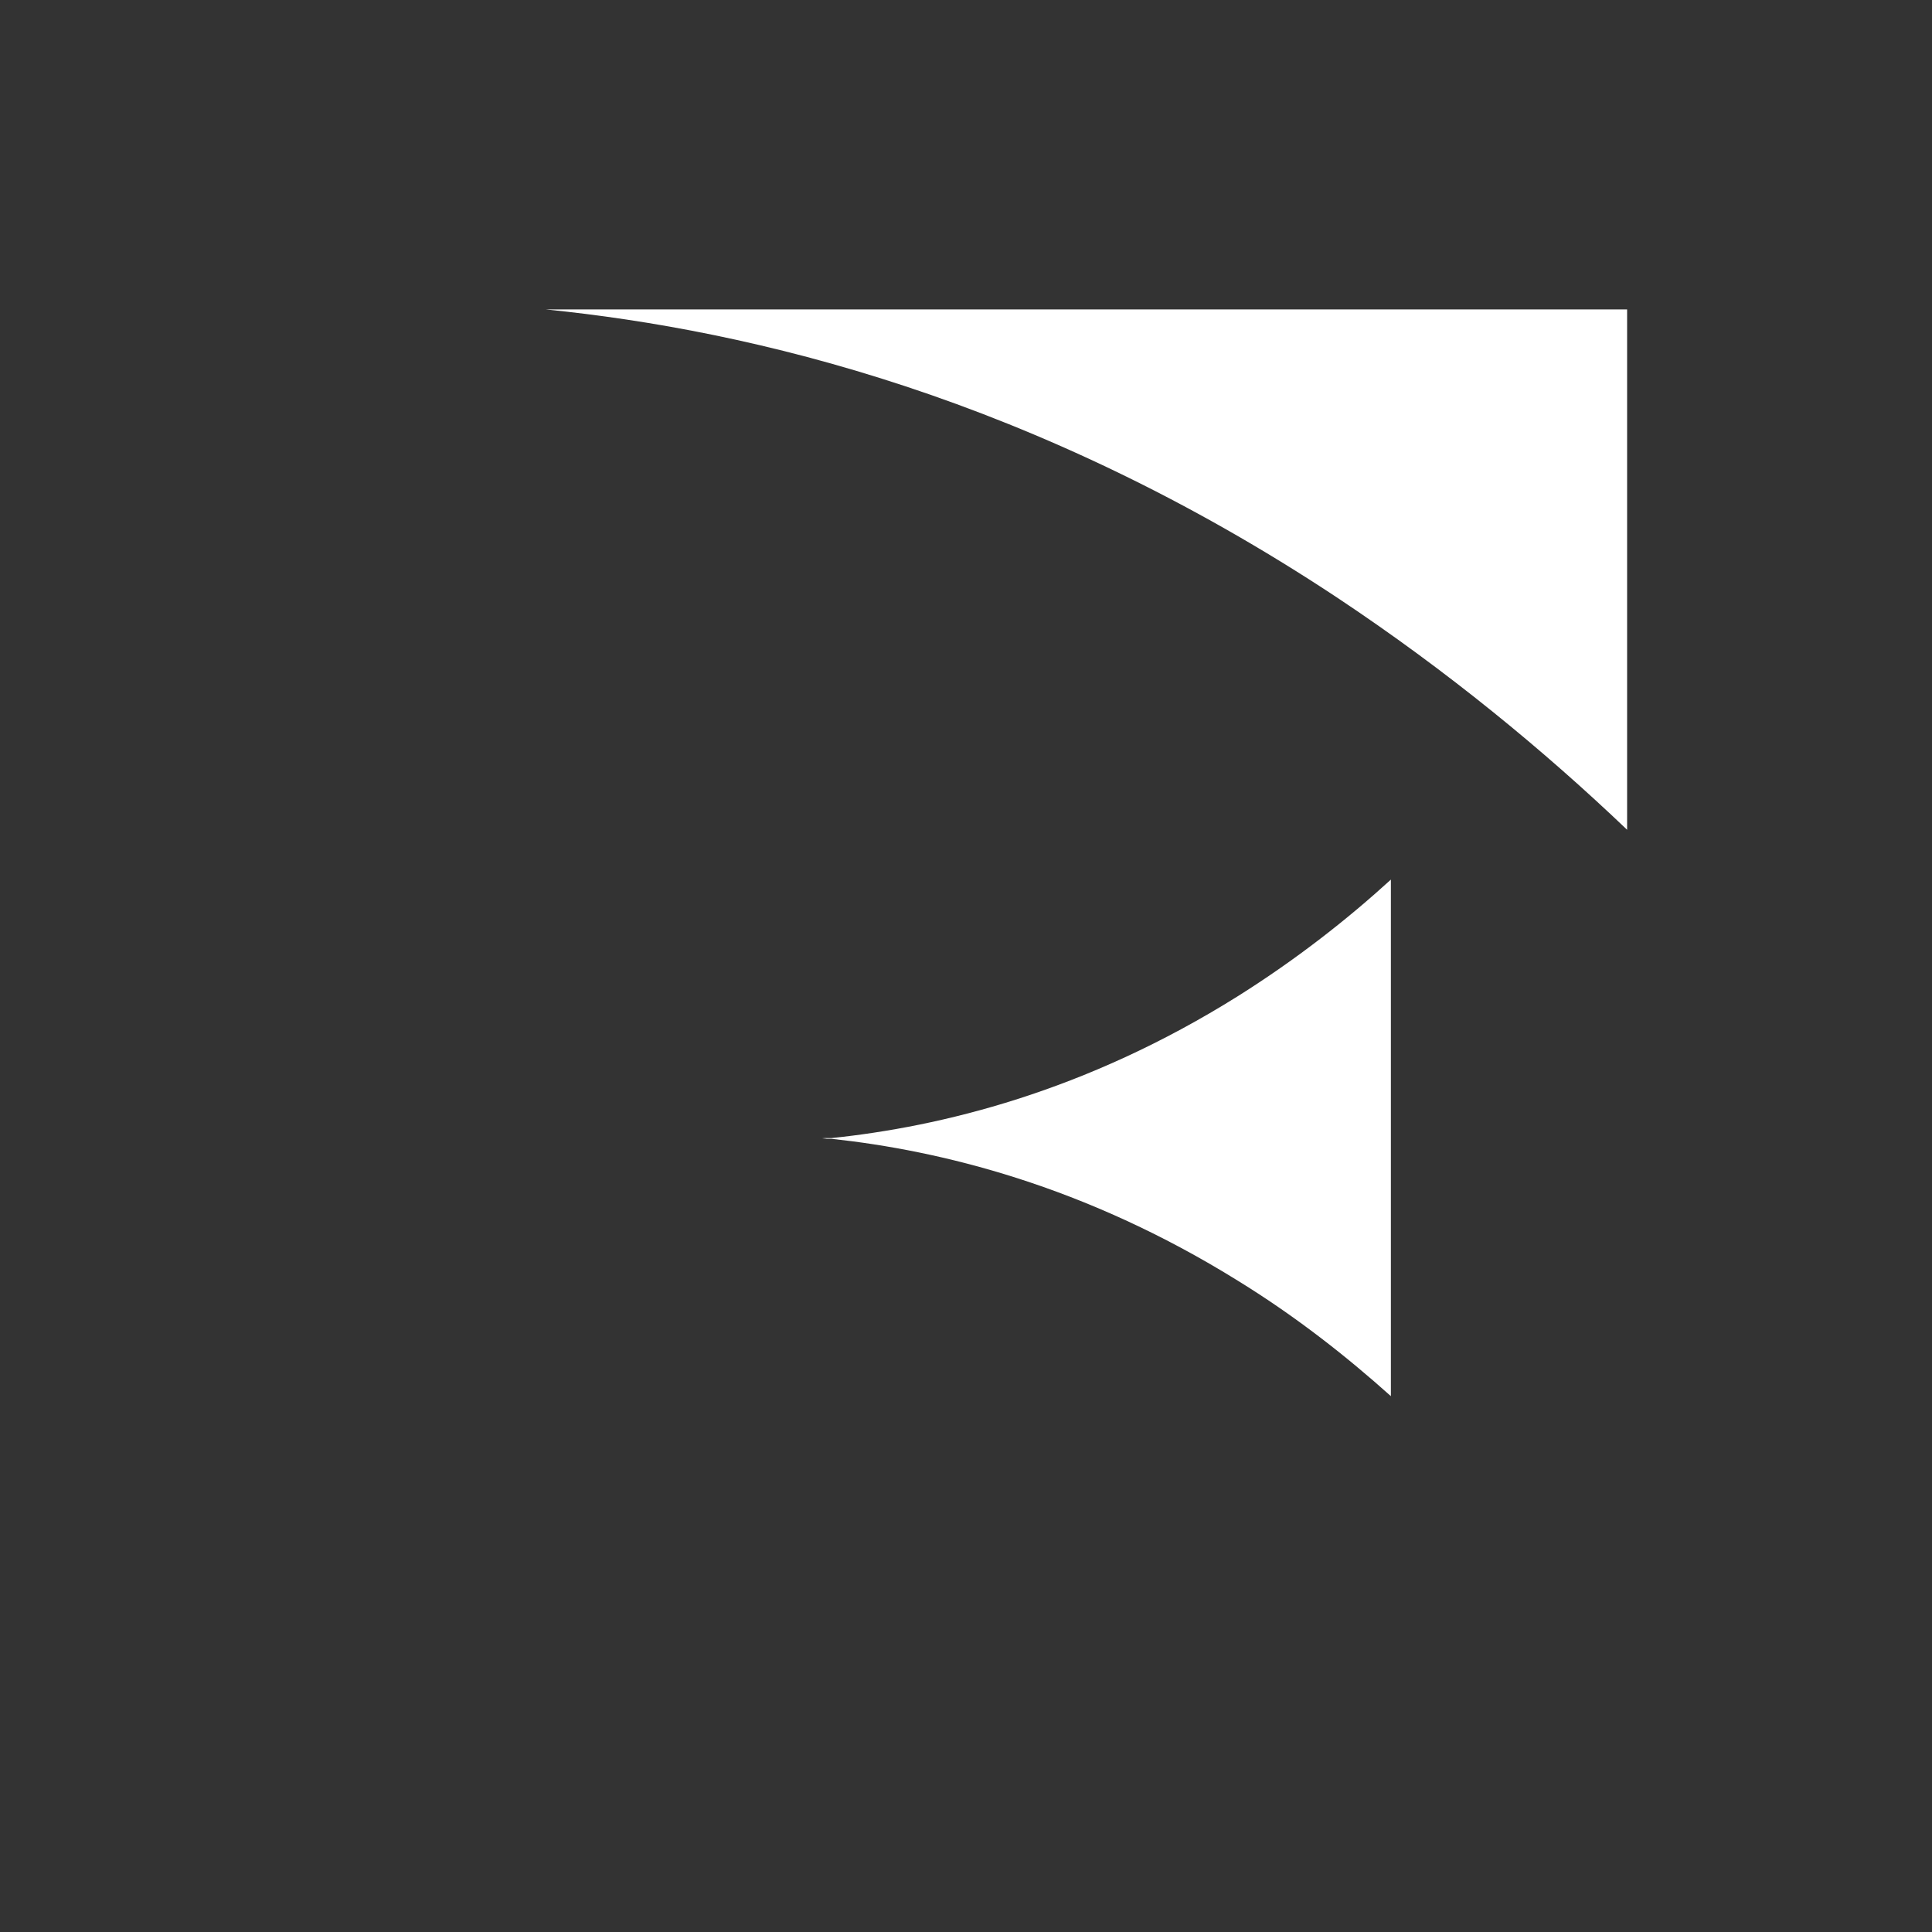
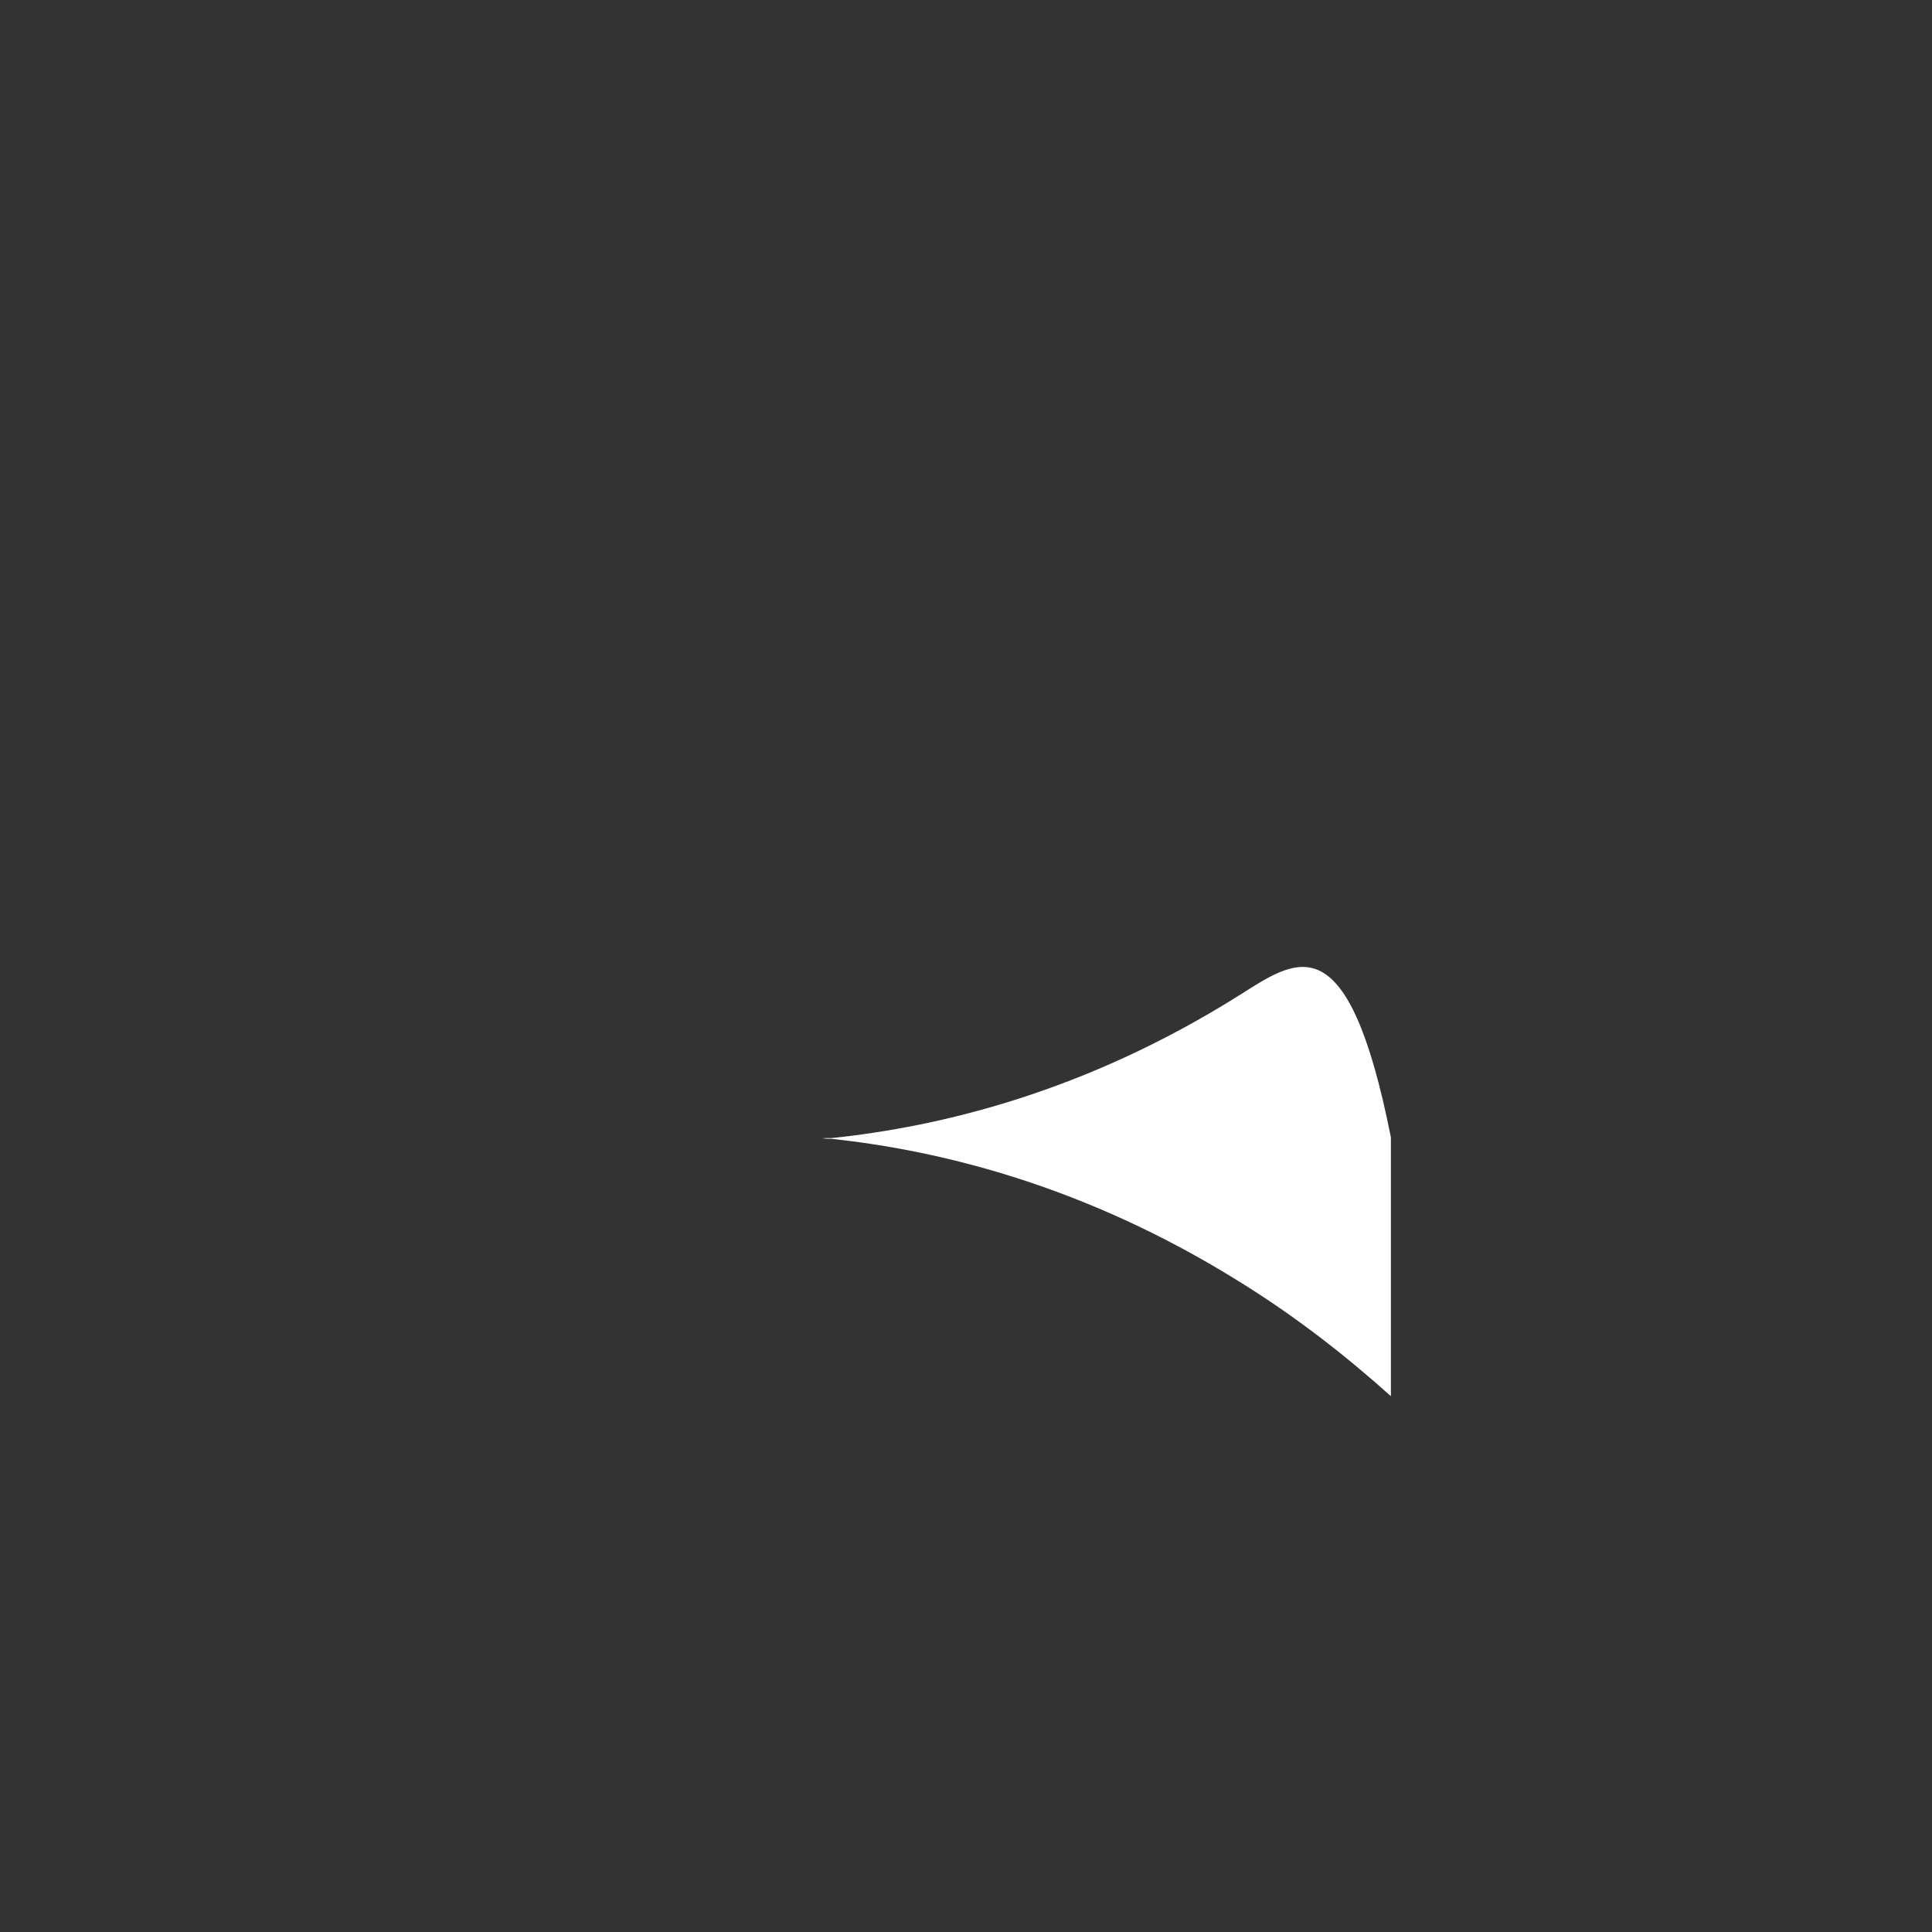
<svg xmlns="http://www.w3.org/2000/svg" id="Layer_1" x="0px" y="0px" viewBox="0 0 512 512" style="enable-background:new 0 0 512 512;" xml:space="preserve">
  <rect x="0" y="0" width="512" height="512" fill="#333333" stroke="none" />
  <style type="text/css">	.st0{fill:#FFFFFF;}</style>
  <g id="Layer_3">
    <g id="Layer_2_1_">
      <g>
-         <path class="st0" d="M431.2,82v137.9c-22-21-47.6-42.1-76.8-61.5c-80-53-155.1-70.9-209.8-76.4H431.2z" />
-         <path class="st0" d="M328.2,263.9c-40.8,25.6-79.1,34.7-107.8,37.7h-2.6c0.4,0,0.9,0.1,1.3,0.1c-0.4,0-0.9,0.1-1.3,0.1h2.6    c28.6,3.1,66.8,12.2,107.8,37.7c15.4,9.5,28.8,20.1,40.4,30.5v-68.3v-0.3v-68.3C357.1,243.6,343.6,254.2,328.2,263.9z" />
+         <path class="st0" d="M328.2,263.9c-40.8,25.6-79.1,34.7-107.8,37.7h-2.6c0.4,0,0.9,0.1,1.3,0.1c-0.4,0-0.9,0.1-1.3,0.1h2.6    c28.6,3.1,66.8,12.2,107.8,37.7c15.4,9.5,28.8,20.1,40.4,30.5v-0.3v-68.3C357.1,243.6,343.6,254.2,328.2,263.9z" />
      </g>
    </g>
  </g>
</svg>